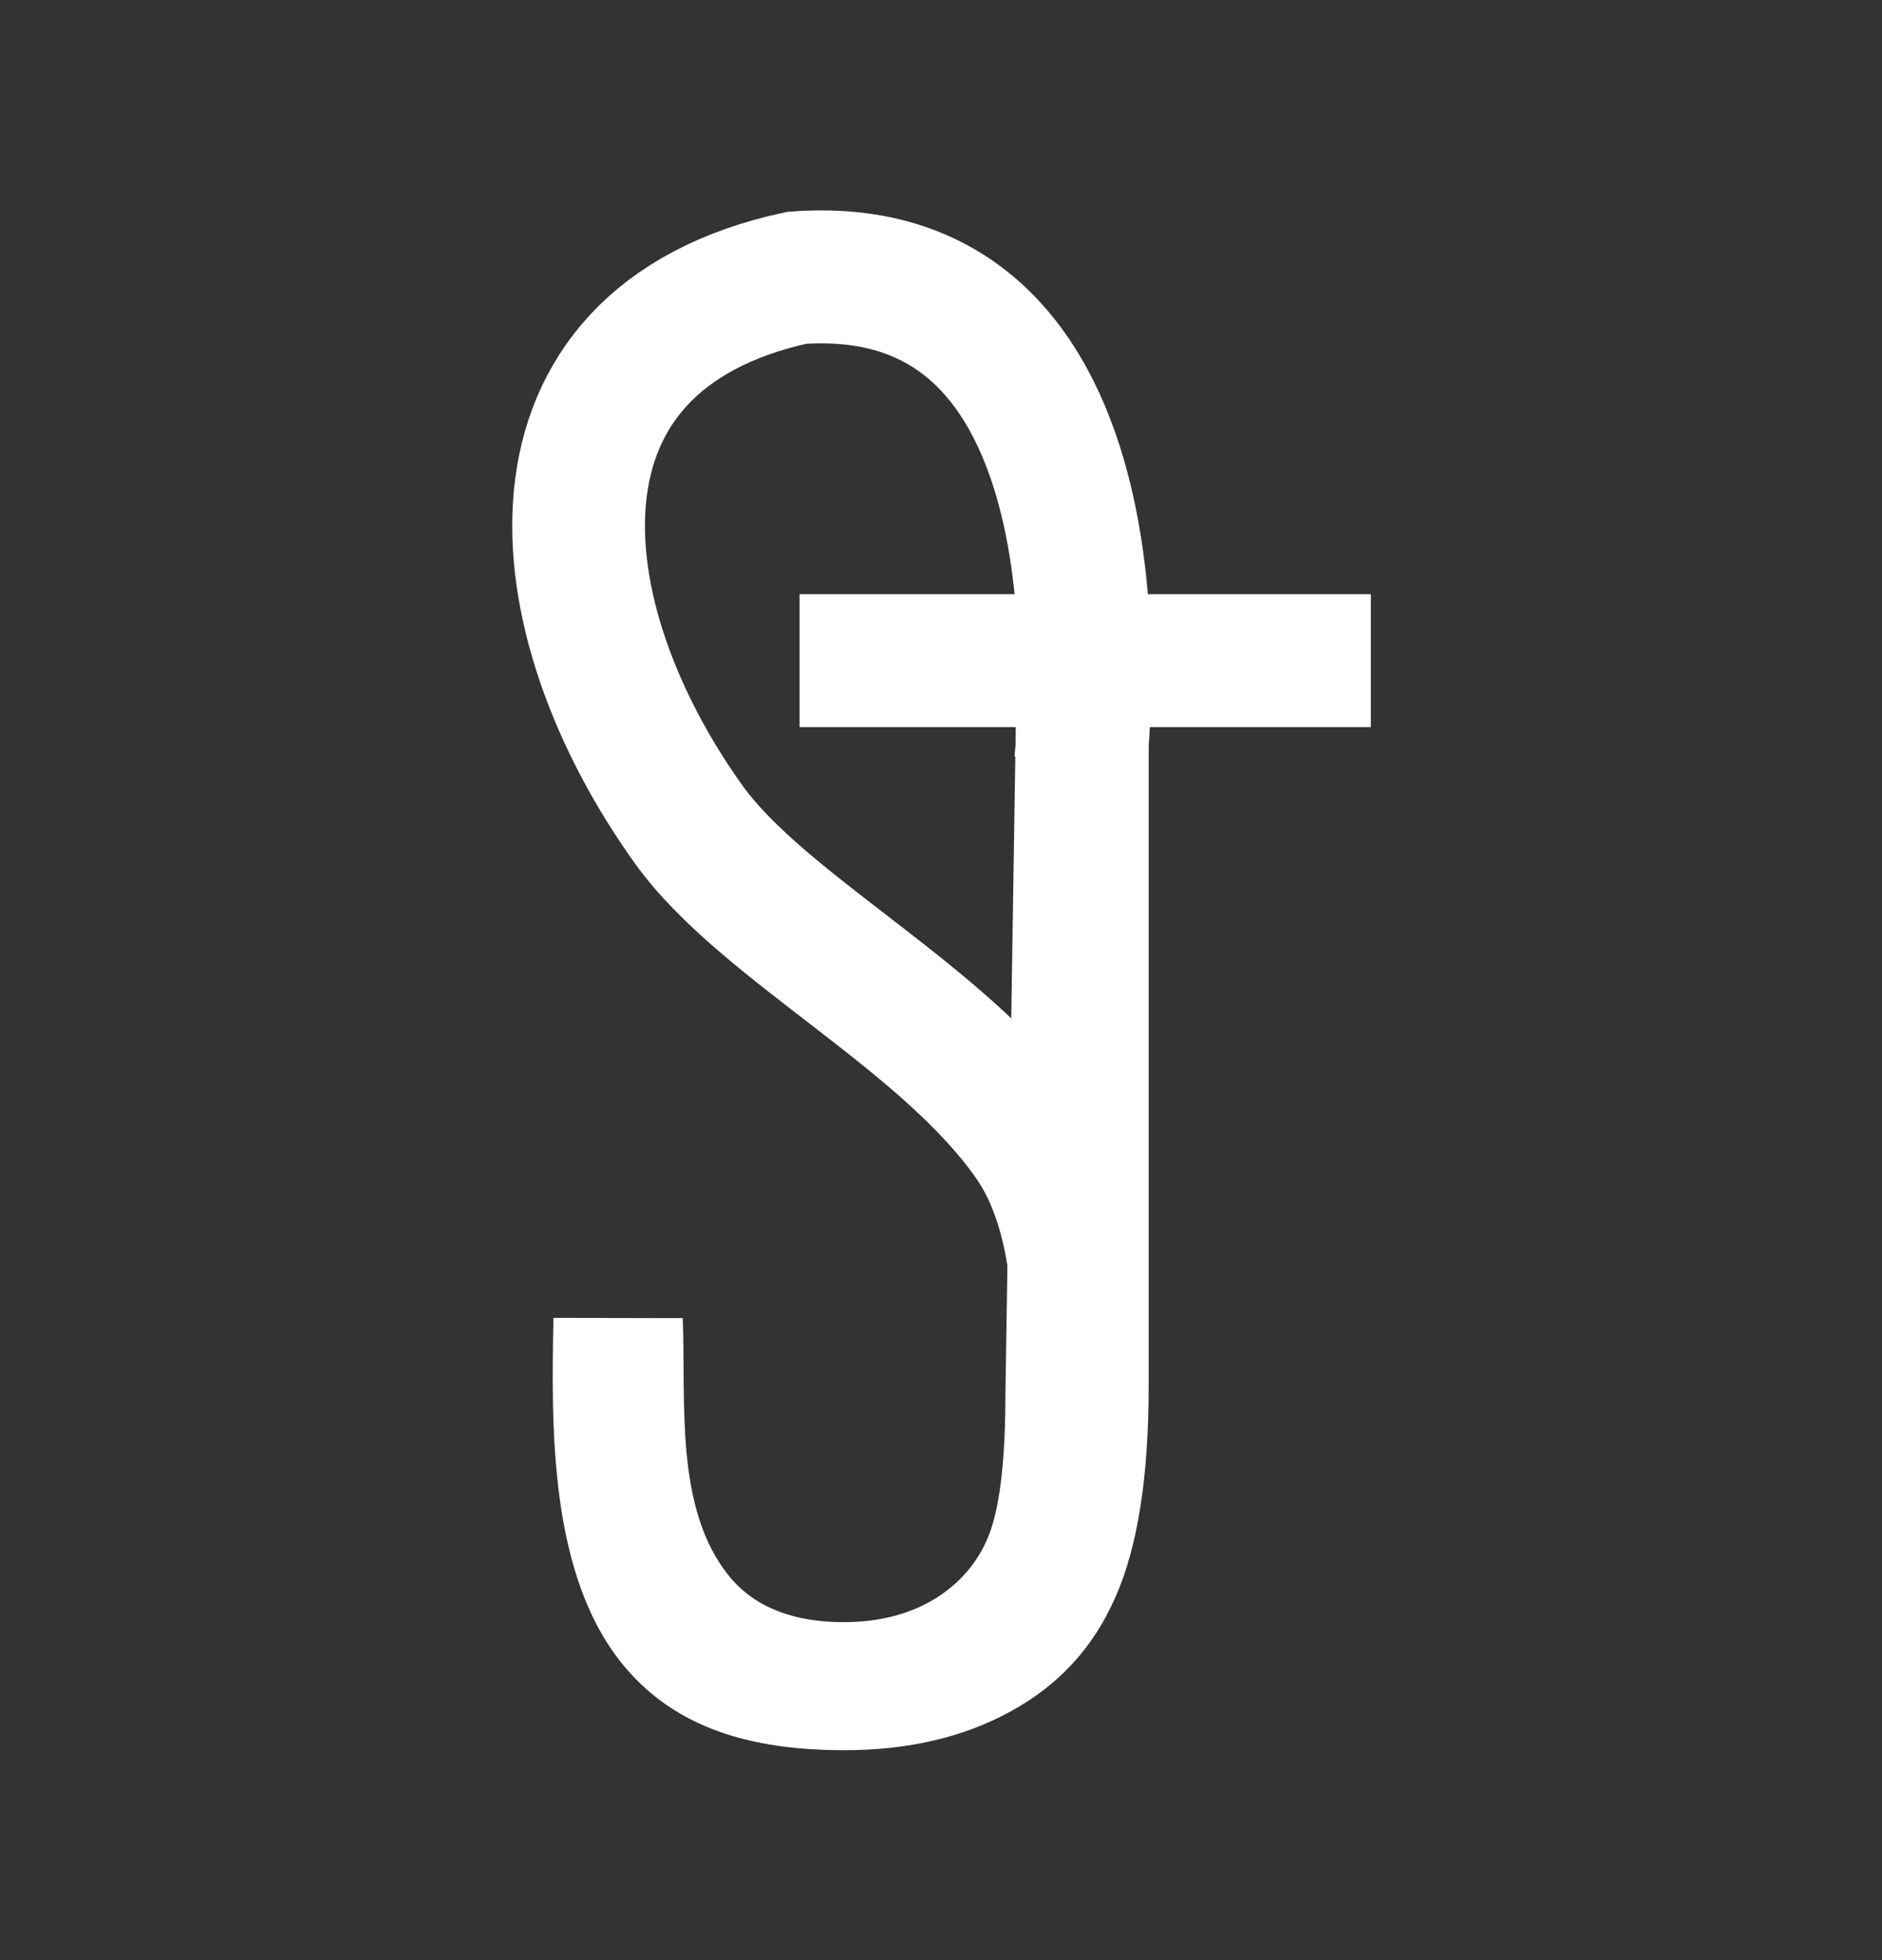
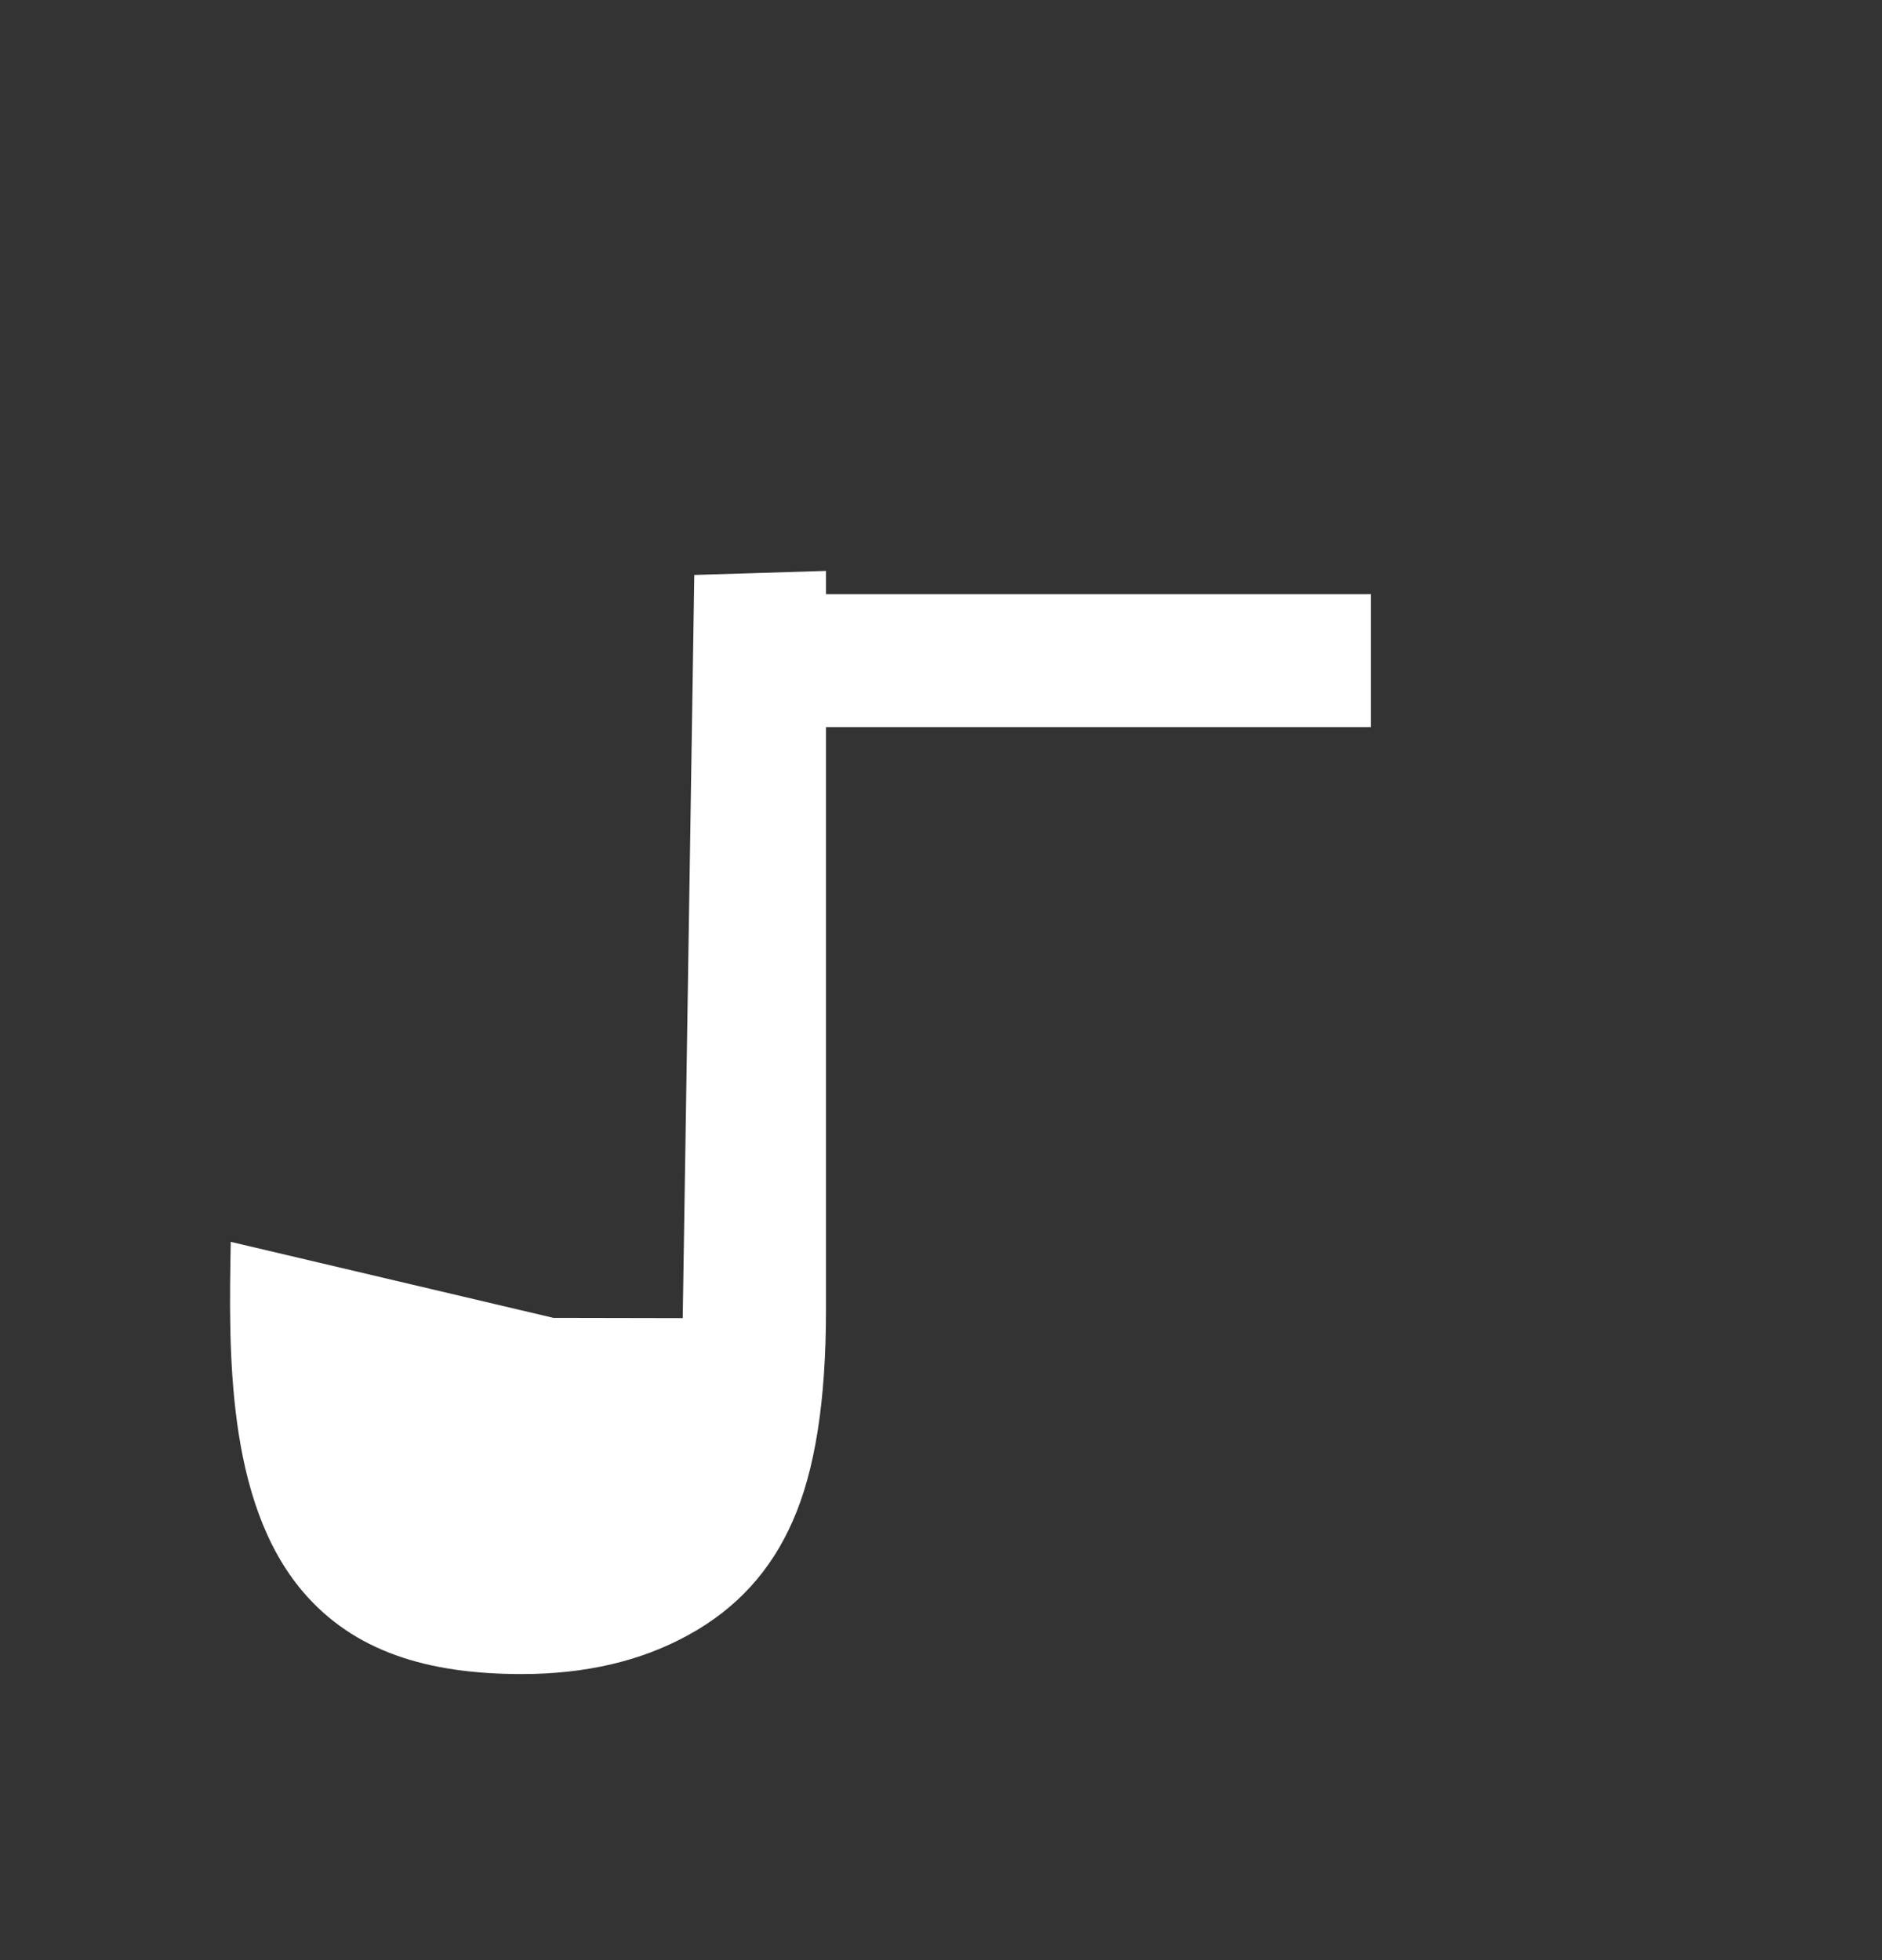
<svg xmlns="http://www.w3.org/2000/svg" xmlns:ns1="http://www.inkscape.org/namespaces/inkscape" xmlns:ns2="http://sodipodi.sourceforge.net/DTD/sodipodi-0.dtd" width="480" height="500" viewBox="0 0 480 500" id="svg2" version="1.1" ns1:version="0.91 r13725" ns2:docname="svg-tokashiki-transparente.svg">
  <rect x="0" y="0" width="480" height="500" fill="#333333" stroke="none" />
  <defs id="defs4" />
  <ns2:namedview id="base" pagecolor="#ffffff" bordercolor="#666666" borderopacity="1.0" ns1:pageopacity="0.0" ns1:pageshadow="2" ns1:zoom="1" ns1:cx="248.69204" ns1:cy="209.21931" ns1:document-units="px" ns1:current-layer="g4223" showgrid="false" ns1:window-width="1366" ns1:window-height="744" ns1:window-x="0" ns1:window-y="24" ns1:window-maximized="1" units="px" />
  <g ns1:label="Capa 1" ns1:groupmode="layer" id="layer1" transform="translate(0,-552.362)">
    <g id="g4207" transform="matrix(9.333,0,0,9.351,-3252.636,-2950.64)">
      <g id="g4223" transform="translate(-14.182,51.772)">
-         <rect style="fill:none;fill-opacity:1;stroke:none;stroke-width:2.2;stroke-miterlimit:4;stroke-dasharray:none;stroke-opacity:1" id="rect4166" width="51.429" height="53.468" x="362.602" y="323.052" ry="5.776" />
        <g id="g4168" transform="matrix(1.727,0,0,1.727,-268.558,-234.784)">
          <g transform="translate(0,0.536)" id="text3347" style="font-style:normal;font-variant:normal;font-weight:normal;font-stretch:normal;font-size:23.934px;line-height:125%;font-family:Arial;-inkscape-font-specification:Arial;letter-spacing:0px;word-spacing:0px;fill:#000000;fill-opacity:1;stroke:none;stroke-width:1px;stroke-linecap:butt;stroke-linejoin:miter;stroke-opacity:1">
-             <path style="fill:#ffffff;fill-opacity:1" ns2:nodetypes="ccasccsccsccsacc" ns1:connector-curvature="0" id="path3352" d="m 374.276,343.167 2.045,0.004 c 0.054,1.309 -0.137,3.007 0.736,4.077 0.411,0.504 1.04,0.725 1.811,0.725 0.569,0 1.06,-0.129 1.472,-0.386 0.413,-0.265 0.697,-0.619 0.853,-1.063 0.156,-0.452 0.234,-1.169 0.234,-2.15 l 0.183,-11.739 2.084,-0.064 0,11.675 c 0,1.434 -0.175,2.544 -0.526,3.331 -0.343,0.787 -0.892,1.387 -1.648,1.8 -0.748,0.413 -1.628,0.619 -2.641,0.619 -1.504,0 -2.658,-0.362 -3.459,-1.297 -1.224,-1.43 -1.176,-3.823 -1.145,-5.53 z" />
-             <path ns2:nodetypes="csscc" ns1:connector-curvature="0" id="path3358" d="m 382.545,344.126 c 0,0 0.29,-2.315 -0.715,-3.758 -1.361,-1.956 -4.24,-3.357 -5.416,-4.997 -2.351,-3.278 -2.803,-7.654 1.711,-8.633 5.491,-0.402 4.488,7.689 4.488,7.689" style="fill:none;fill-rule:evenodd;stroke:#ffffff;stroke-width:2.1;stroke-linecap:butt;stroke-linejoin:miter;stroke-miterlimit:4;stroke-dasharray:none;stroke-opacity:1" />
+             <path style="fill:#ffffff;fill-opacity:1" ns2:nodetypes="ccasccsccsccsacc" ns1:connector-curvature="0" id="path3352" d="m 374.276,343.167 2.045,0.004 l 0.183,-11.739 2.084,-0.064 0,11.675 c 0,1.434 -0.175,2.544 -0.526,3.331 -0.343,0.787 -0.892,1.387 -1.648,1.8 -0.748,0.413 -1.628,0.619 -2.641,0.619 -1.504,0 -2.658,-0.362 -3.459,-1.297 -1.224,-1.43 -1.176,-3.823 -1.145,-5.53 z" />
          </g>
          <path ns1:connector-curvature="0" id="path4160" d="m 387.21,333.322 -9.04,0" style="fill:none;fill-opacity:1;fill-rule:evenodd;stroke:#ffffff;stroke-width:2.1;stroke-linecap:butt;stroke-linejoin:miter;stroke-miterlimit:4;stroke-dasharray:none;stroke-opacity:1" />
        </g>
      </g>
    </g>
  </g>
</svg>